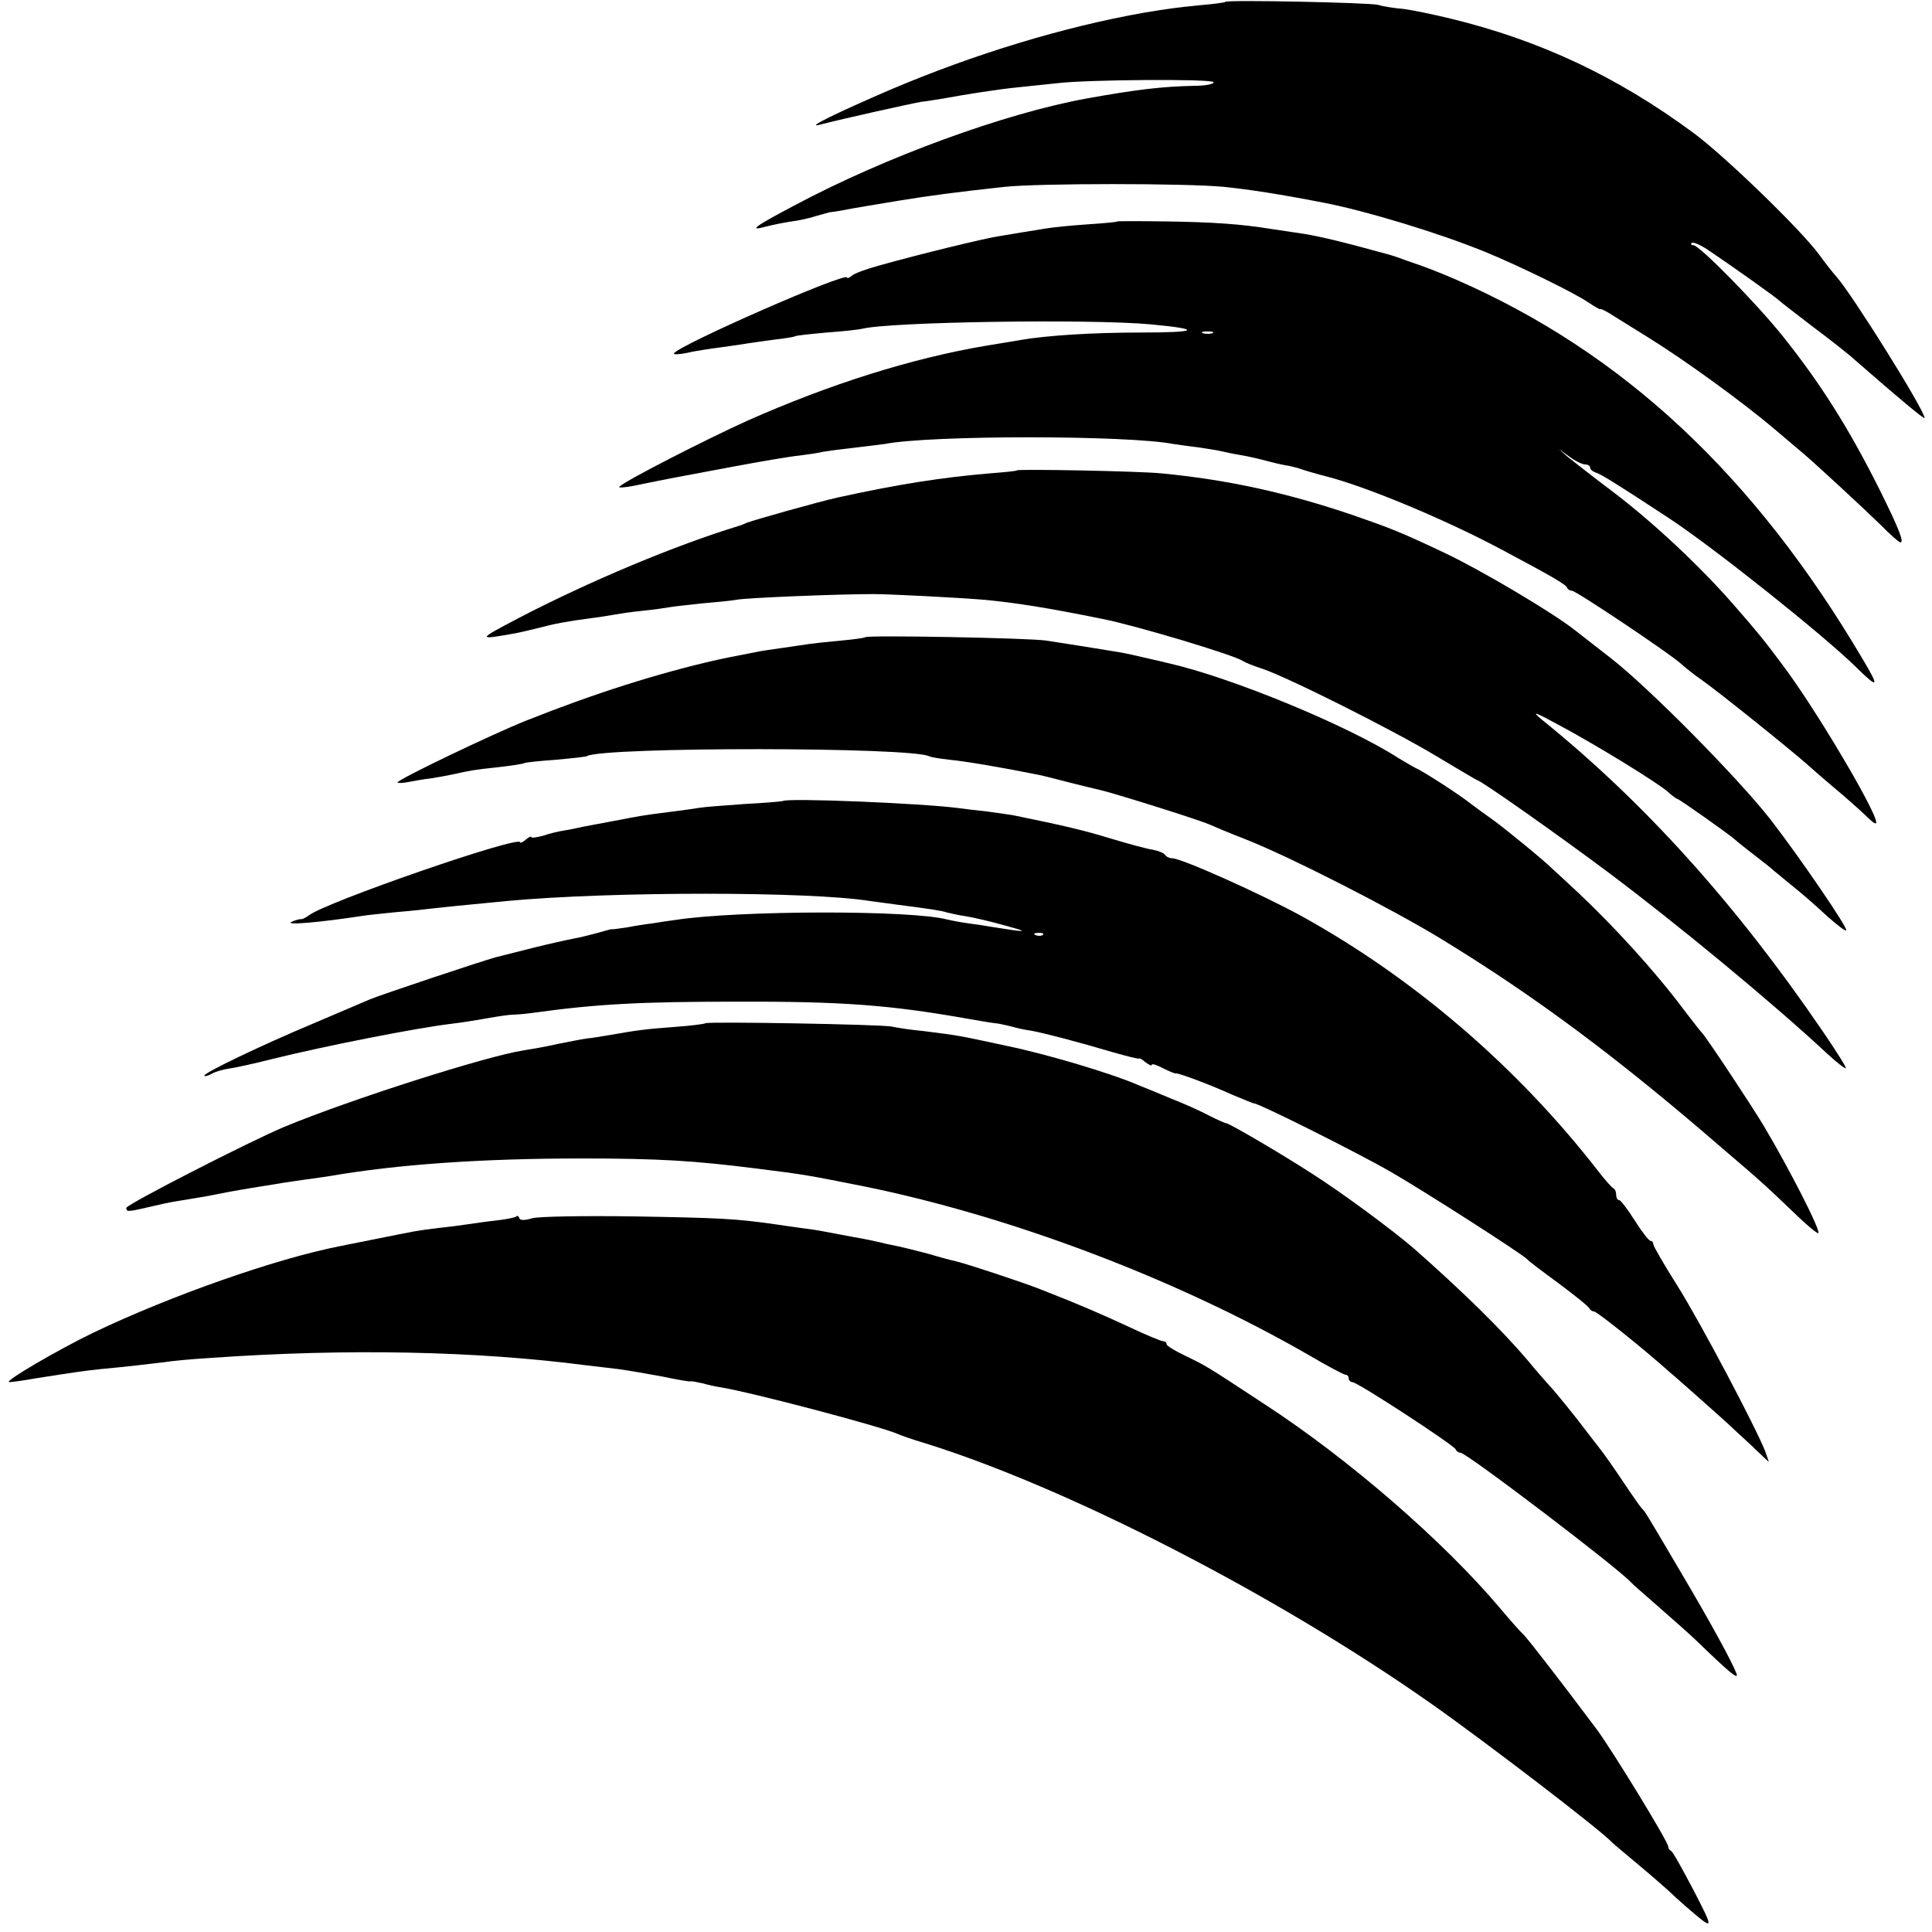
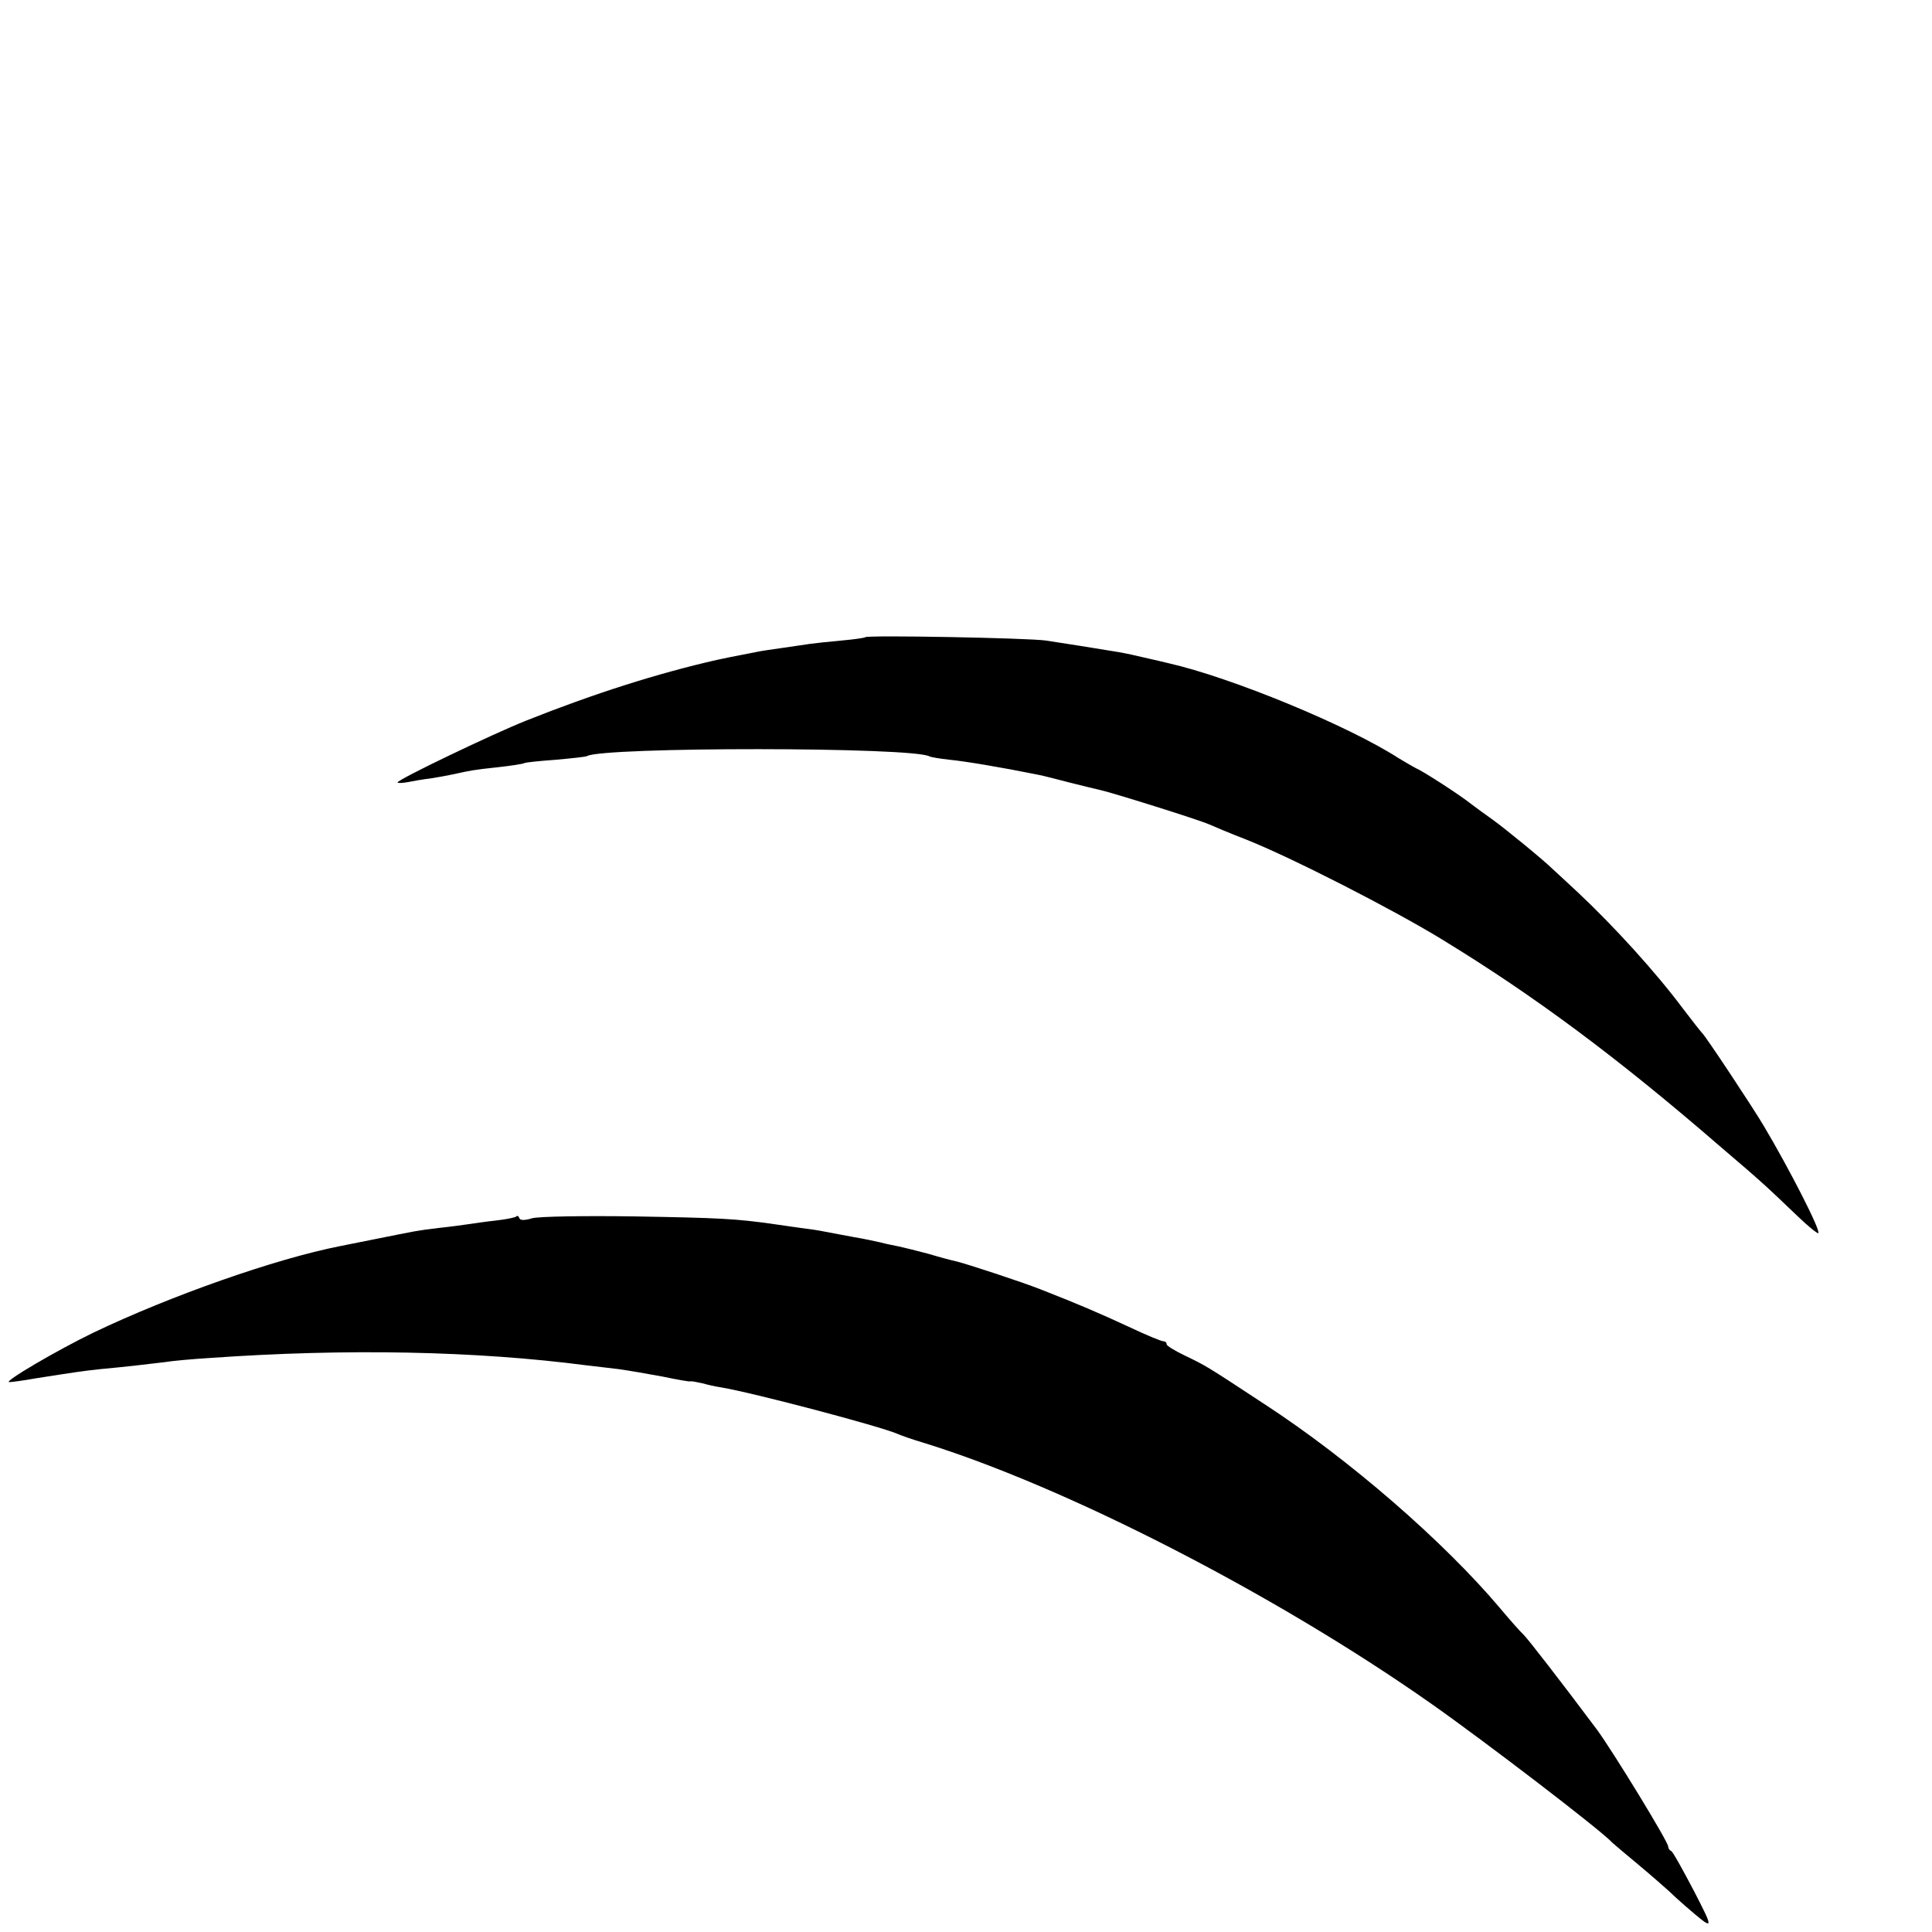
<svg xmlns="http://www.w3.org/2000/svg" version="1.0" width="520pt" height="520pt" viewBox="0 0 520 520" preserveAspectRatio="xMidYMid meet">
  <g transform="translate(0,520) scale(0.1,-0.1)" fill="#000000" stroke="none">
-     <path d="M3298 5195 c-1 -2 -32 -6 -68 -9 -60 -6 -84 -9 -150 -20 -216 -38 -457 -111 -685 -208 -139 -60 -228 -103 -190 -94 70 18 246 57 275 62 19 2 46 7 60 9 59 11 149 25 200 30 30 3 78 8 105 11 83 10 415 12 421 3 3 -5 -21 -10 -53 -10 -87 -2 -154 -10 -288 -34 -220 -40 -541 -157 -785 -287 -110 -58 -127 -71 -79 -58 19 5 50 11 69 14 19 2 50 9 68 15 18 5 35 10 37 10 3 0 18 2 33 5 15 3 43 8 62 11 19 3 60 10 90 15 79 13 154 23 283 37 93 10 489 10 592 0 67 -7 147 -19 270 -43 113 -22 307 -81 430 -131 91 -37 246 -113 280 -137 17 -11 31 -20 33 -18 1 1 12 -4 25 -12 12 -8 60 -37 106 -66 98 -61 251 -172 336 -244 33 -28 65 -55 72 -61 33 -27 172 -156 214 -197 26 -27 51 -48 54 -48 11 0 -6 41 -55 140 -83 166 -160 288 -260 413 -68 86 -226 247 -242 247 -6 0 -8 3 -5 6 4 4 26 -6 49 -22 61 -41 182 -127 188 -134 3 -3 43 -34 90 -70 47 -35 99 -76 115 -91 111 -97 185 -159 185 -154 0 21 -195 333 -237 380 -10 11 -31 38 -47 60 -50 68 -257 268 -339 328 -206 152 -414 249 -653 307 -45 11 -103 23 -127 26 -25 2 -56 7 -68 11 -26 6 -405 14 -411 8z" />
-     <path d="M3007 4604 c-1 -2 -38 -5 -82 -8 -44 -3 -93 -8 -110 -11 -38 -6 -80 -13 -128 -21 -39 -6 -212 -48 -322 -79 -33 -9 -66 -21 -72 -27 -7 -6 -13 -8 -13 -5 0 17 -451 -181 -466 -204 -2 -4 13 -3 34 1 20 5 61 11 91 15 30 4 63 9 75 11 12 2 43 6 71 10 27 3 52 7 55 9 3 2 41 6 85 10 44 3 87 8 95 10 75 19 614 27 777 12 140 -13 129 -22 -25 -22 -134 0 -254 -8 -325 -20 -15 -3 -55 -9 -90 -15 -203 -34 -424 -104 -647 -203 -110 -50 -326 -160 -343 -177 -5 -4 20 -2 56 6 78 16 79 16 250 48 75 14 156 28 180 30 23 3 51 7 62 10 11 2 49 7 85 11 36 4 72 9 81 10 122 24 654 24 777 0 9 -1 40 -6 67 -9 28 -4 57 -9 65 -11 8 -2 31 -7 50 -10 19 -3 53 -11 75 -17 22 -6 47 -11 55 -12 8 -2 22 -5 30 -8 8 -3 38 -12 65 -19 109 -27 325 -117 480 -200 139 -74 169 -92 173 -101 2 -5 8 -8 13 -8 11 0 265 -170 294 -197 11 -10 36 -30 55 -43 43 -30 230 -180 286 -229 22 -20 64 -56 94 -81 29 -25 61 -54 71 -64 11 -11 19 -15 19 -10 0 31 -167 312 -252 424 -52 70 -68 89 -129 159 -91 105 -219 225 -330 309 -52 39 -105 81 -119 92 l-25 22 29 -21 c16 -12 35 -21 42 -21 8 0 14 -4 14 -9 0 -5 8 -11 18 -14 15 -6 50 -27 193 -121 119 -78 414 -313 503 -400 62 -61 66 -58 20 19 -293 497 -646 826 -1094 1022 -25 11 -67 28 -95 38 -27 9 -57 20 -65 23 -18 6 -14 5 -115 32 -81 21 -120 29 -165 35 -14 2 -41 6 -60 9 -81 13 -153 18 -278 20 -73 1 -133 1 -135 0z m256 -301 c-7 -2 -19 -2 -25 0 -7 3 -2 5 12 5 14 0 19 -2 13 -5z" />
-     <path d="M2737 3934 c-1 -2 -34 -5 -72 -8 -130 -11 -246 -29 -410 -65 -54 -12 -220 -59 -245 -68 -8 -4 -17 -7 -20 -8 -171 -52 -403 -149 -595 -249 -112 -59 -112 -59 -5 -40 14 3 41 9 60 14 41 11 78 18 140 26 25 3 54 8 65 10 11 2 44 7 74 10 30 3 64 8 75 10 12 2 50 6 86 10 36 3 78 7 94 10 28 5 271 15 366 15 45 0 220 -9 295 -15 88 -8 175 -22 323 -52 87 -17 354 -97 377 -113 6 -4 28 -13 50 -20 70 -23 356 -167 469 -235 60 -36 111 -66 112 -66 9 0 219 -148 354 -249 184 -138 441 -350 589 -488 25 -23 47 -40 49 -38 2 2 -27 48 -64 102 -233 341 -479 614 -754 836 -29 24 -21 22 45 -14 96 -51 269 -157 295 -181 11 -10 22 -18 24 -18 5 0 146 -100 156 -110 3 -3 25 -21 50 -40 25 -19 50 -39 56 -45 7 -5 31 -26 55 -45 24 -19 63 -54 88 -77 26 -23 48 -40 50 -37 6 5 -126 198 -205 300 -89 113 -326 353 -429 433 -44 34 -87 68 -95 74 -60 48 -255 163 -350 208 -120 57 -149 68 -250 103 -177 60 -337 95 -515 112 -61 6 -384 12 -388 8z" />
    <path d="M2329 3485 c-2 -2 -31 -6 -64 -9 -33 -3 -71 -7 -85 -9 -14 -2 -47 -7 -75 -11 -27 -4 -57 -8 -65 -10 -67 -13 -97 -19 -110 -22 -159 -36 -332 -91 -515 -164 -90 -36 -345 -158 -345 -166 0 -2 12 -2 28 1 15 3 43 8 62 10 19 3 46 8 60 11 45 10 54 12 120 19 36 4 68 9 71 11 3 2 41 6 84 9 44 4 82 8 85 10 43 25 880 25 922 -1 4 -2 28 -6 55 -9 41 -4 137 -20 236 -40 16 -3 54 -13 85 -21 32 -8 68 -17 82 -20 29 -6 266 -80 295 -93 11 -5 56 -24 100 -41 121 -48 395 -188 527 -269 249 -152 472 -318 747 -556 121 -103 126 -109 210 -189 28 -27 53 -47 55 -45 7 7 -78 173 -147 289 -27 46 -158 244 -166 250 -3 3 -26 32 -51 65 -74 99 -185 221 -284 314 -27 25 -57 53 -66 61 -25 25 -133 113 -164 135 -16 11 -40 29 -55 40 -31 25 -130 89 -151 98 -8 4 -28 16 -45 26 -136 88 -452 218 -620 256 -16 4 -38 9 -47 11 -47 11 -65 15 -88 19 -47 8 -155 25 -195 31 -48 7 -480 15 -486 9z" />
-     <path d="M2107 3044 c-1 -1 -47 -5 -103 -8 -55 -4 -110 -8 -120 -10 -11 -2 -47 -7 -79 -11 -33 -4 -69 -9 -80 -11 -11 -2 -45 -8 -75 -14 -30 -6 -66 -12 -80 -15 -14 -3 -36 -8 -50 -10 -14 -2 -40 -8 -57 -14 -18 -5 -33 -7 -33 -4 0 3 -7 0 -15 -7 -8 -7 -15 -10 -15 -7 0 20 -526 -162 -569 -197 -8 -6 -17 -10 -20 -10 -3 1 -15 -2 -26 -7 -22 -10 74 -2 191 16 11 2 52 6 90 10 38 3 83 8 99 10 27 3 63 7 200 20 278 26 816 26 976 0 13 -2 47 -6 74 -10 86 -11 120 -16 134 -21 8 -2 30 -7 50 -10 20 -3 67 -14 106 -25 52 -14 58 -17 25 -13 -25 4 -54 8 -65 10 -10 2 -37 6 -60 9 -22 3 -47 8 -55 10 -96 26 -563 25 -732 -1 -16 -2 -43 -6 -60 -9 -18 -2 -50 -7 -70 -11 -21 -3 -40 -6 -43 -5 -2 0 -19 -5 -37 -10 -18 -5 -46 -12 -63 -15 -16 -3 -66 -14 -110 -25 -44 -11 -87 -22 -95 -24 -24 -5 -323 -105 -345 -115 -11 -5 -78 -33 -150 -64 -141 -59 -295 -133 -295 -141 0 -3 9 -1 20 5 10 6 32 12 47 14 15 2 66 13 113 25 145 36 394 85 489 96 25 3 69 10 96 15 28 5 57 9 65 9 8 0 33 2 55 5 172 24 292 30 545 30 288 1 416 -9 625 -46 33 -6 70 -12 82 -13 11 -2 29 -6 40 -9 10 -3 32 -8 48 -10 38 -7 129 -31 220 -58 39 -11 70 -19 71 -17 0 2 8 -2 17 -10 10 -7 17 -11 17 -7 0 4 13 0 30 -9 16 -8 32 -15 35 -14 8 1 91 -30 153 -58 29 -12 55 -23 58 -23 13 0 279 -133 369 -185 90 -52 352 -220 365 -234 3 -4 41 -33 85 -65 44 -33 82 -63 83 -68 2 -4 8 -8 13 -8 7 0 134 -101 205 -165 7 -5 42 -37 80 -70 37 -33 80 -71 94 -85 15 -14 42 -38 59 -55 l32 -30 -10 29 c-25 64 -175 348 -236 445 -36 57 -65 107 -65 112 0 5 -3 9 -7 9 -5 0 -24 25 -43 55 -19 30 -38 55 -42 55 -5 0 -8 6 -8 14 0 8 -3 16 -8 18 -4 2 -23 23 -42 48 -217 279 -494 517 -798 685 -108 59 -322 155 -347 155 -7 0 -16 4 -19 9 -3 5 -18 11 -33 14 -16 2 -66 16 -113 30 -72 22 -122 34 -264 63 -11 2 -42 6 -70 10 -28 3 -62 7 -76 9 -97 13 -463 28 -473 19z m700 -360 c-3 -3 -12 -4 -19 -1 -8 3 -5 6 6 6 11 1 17 -2 13 -5z" />
-     <path d="M1899 2446 c-2 -2 -40 -7 -84 -10 -77 -6 -96 -8 -175 -22 -19 -3 -46 -8 -60 -9 -14 -2 -50 -9 -80 -15 -30 -7 -71 -14 -90 -17 -100 -15 -469 -133 -645 -206 -93 -39 -425 -209 -425 -218 0 -11 4 -11 60 2 25 6 56 13 70 15 65 11 87 14 110 19 38 8 92 17 168 29 15 3 47 7 72 11 25 3 56 8 70 10 179 31 408 47 675 47 208 0 304 -6 470 -27 136 -17 138 -18 280 -46 400 -80 852 -251 1209 -457 49 -29 93 -52 97 -52 5 0 9 -4 9 -10 0 -5 5 -10 10 -10 14 0 274 -170 278 -181 2 -5 8 -9 13 -9 16 0 425 -311 459 -349 3 -4 39 -35 80 -71 41 -36 84 -74 95 -85 89 -86 115 -108 109 -90 -12 32 -71 140 -151 275 -97 165 -97 164 -104 170 -3 3 -25 34 -49 70 -24 36 -54 79 -67 95 -13 17 -27 35 -31 40 -25 34 -89 113 -102 126 -8 9 -34 38 -56 65 -71 84 -177 188 -310 305 -56 48 -189 147 -274 201 -82 53 -220 134 -230 135 -3 0 -23 9 -45 20 -22 12 -69 33 -105 47 -36 15 -74 31 -85 35 -71 31 -244 83 -355 106 -135 29 -123 27 -225 40 -33 3 -71 9 -85 12 -28 6 -496 14 -501 9z" />
    <path d="M1390 1926 c-3 -3 -28 -8 -55 -11 -28 -3 -61 -8 -75 -10 -14 -2 -49 -7 -79 -10 -59 -7 -61 -8 -171 -30 -41 -8 -84 -17 -95 -19 -173 -34 -455 -133 -664 -233 -97 -47 -244 -133 -226 -133 6 0 37 4 70 10 108 17 129 20 175 25 68 6 141 15 175 19 17 3 71 8 120 11 368 26 716 19 1015 -20 19 -2 58 -7 85 -10 28 -4 81 -13 118 -20 38 -8 72 -14 75 -13 4 1 18 -2 32 -5 14 -4 36 -9 50 -11 85 -14 426 -104 475 -125 11 -5 43 -16 70 -24 383 -118 948 -408 1365 -701 144 -101 463 -345 490 -376 3 -3 34 -29 70 -59 36 -30 72 -62 81 -70 9 -9 29 -27 45 -41 79 -68 79 -68 23 41 -30 57 -57 106 -61 107 -5 2 -8 8 -8 12 0 13 -150 258 -192 315 -98 131 -185 243 -197 255 -9 8 -37 40 -64 72 -150 178 -405 400 -634 549 -158 104 -157 103 -215 131 -27 13 -48 26 -48 30 0 5 -4 8 -9 8 -5 0 -47 17 -93 39 -78 36 -133 60 -238 101 -51 20 -197 68 -226 75 -10 2 -44 11 -74 20 -30 8 -66 17 -80 20 -14 3 -36 7 -50 11 -14 3 -45 10 -70 14 -25 5 -61 11 -80 15 -19 4 -48 8 -65 10 -16 2 -48 7 -70 10 -105 15 -147 17 -376 21 -135 2 -259 0 -277 -5 -19 -6 -32 -6 -34 0 -2 6 -6 8 -8 5z" />
  </g>
</svg>